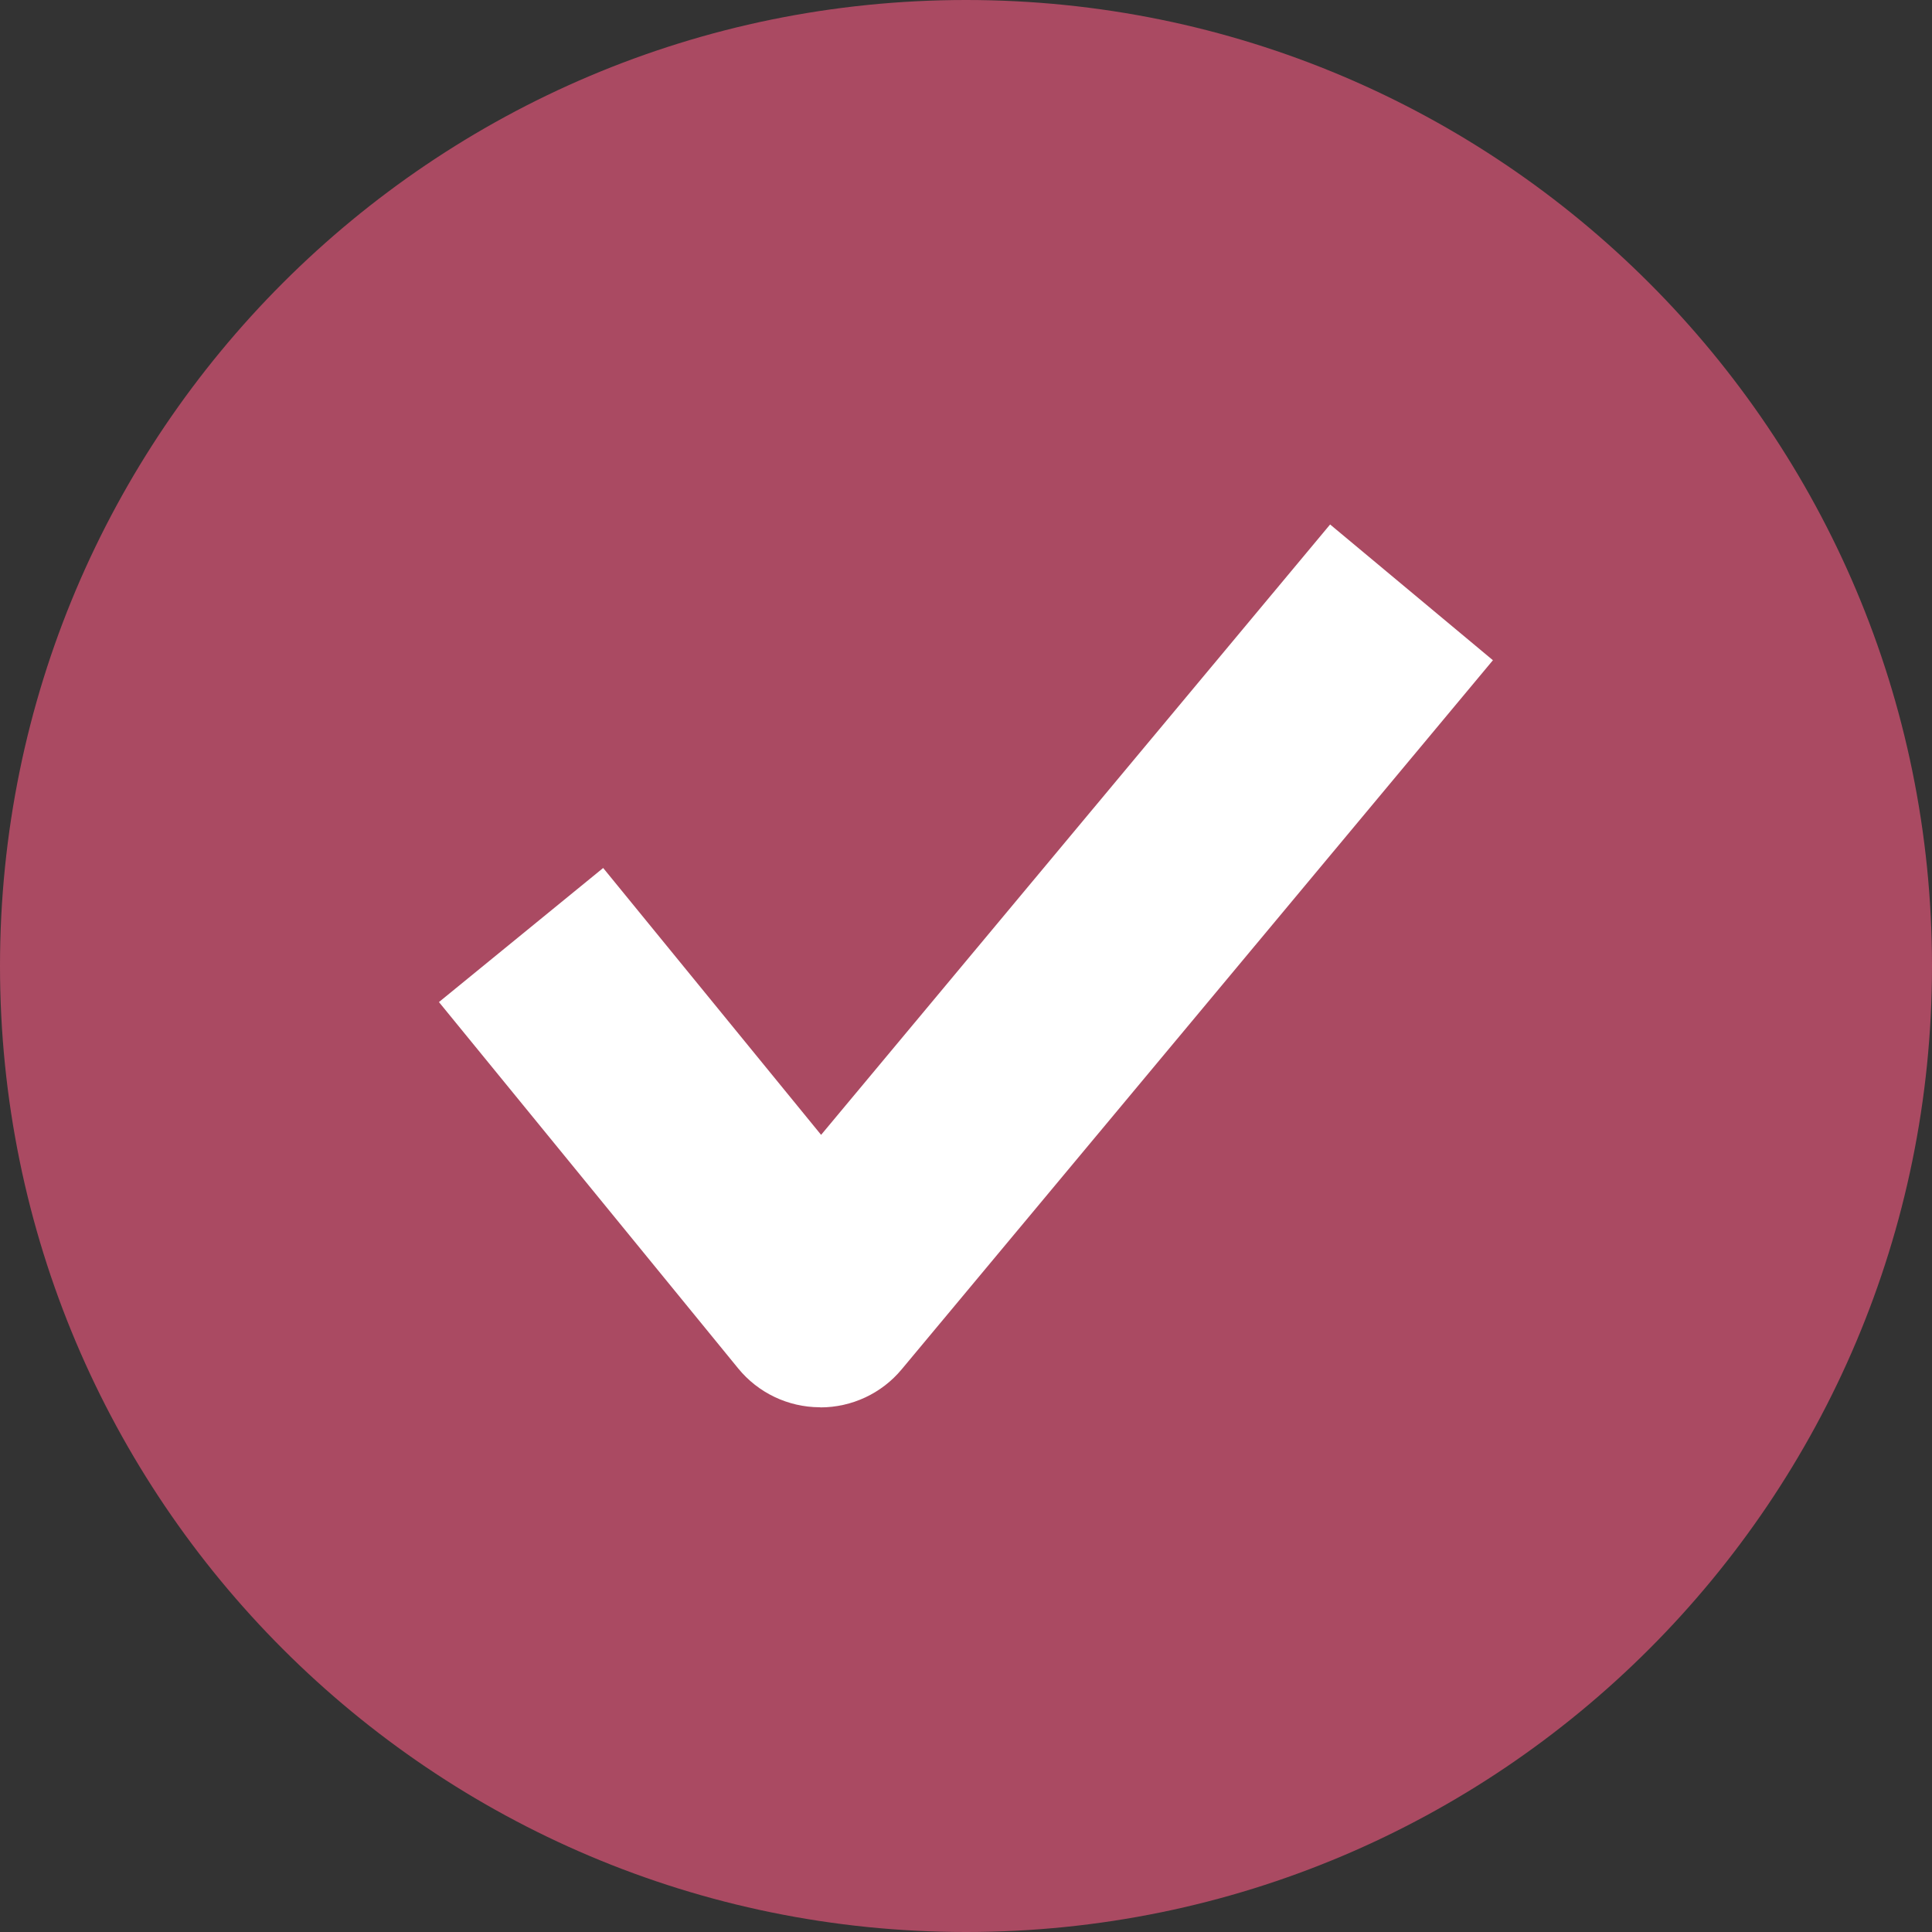
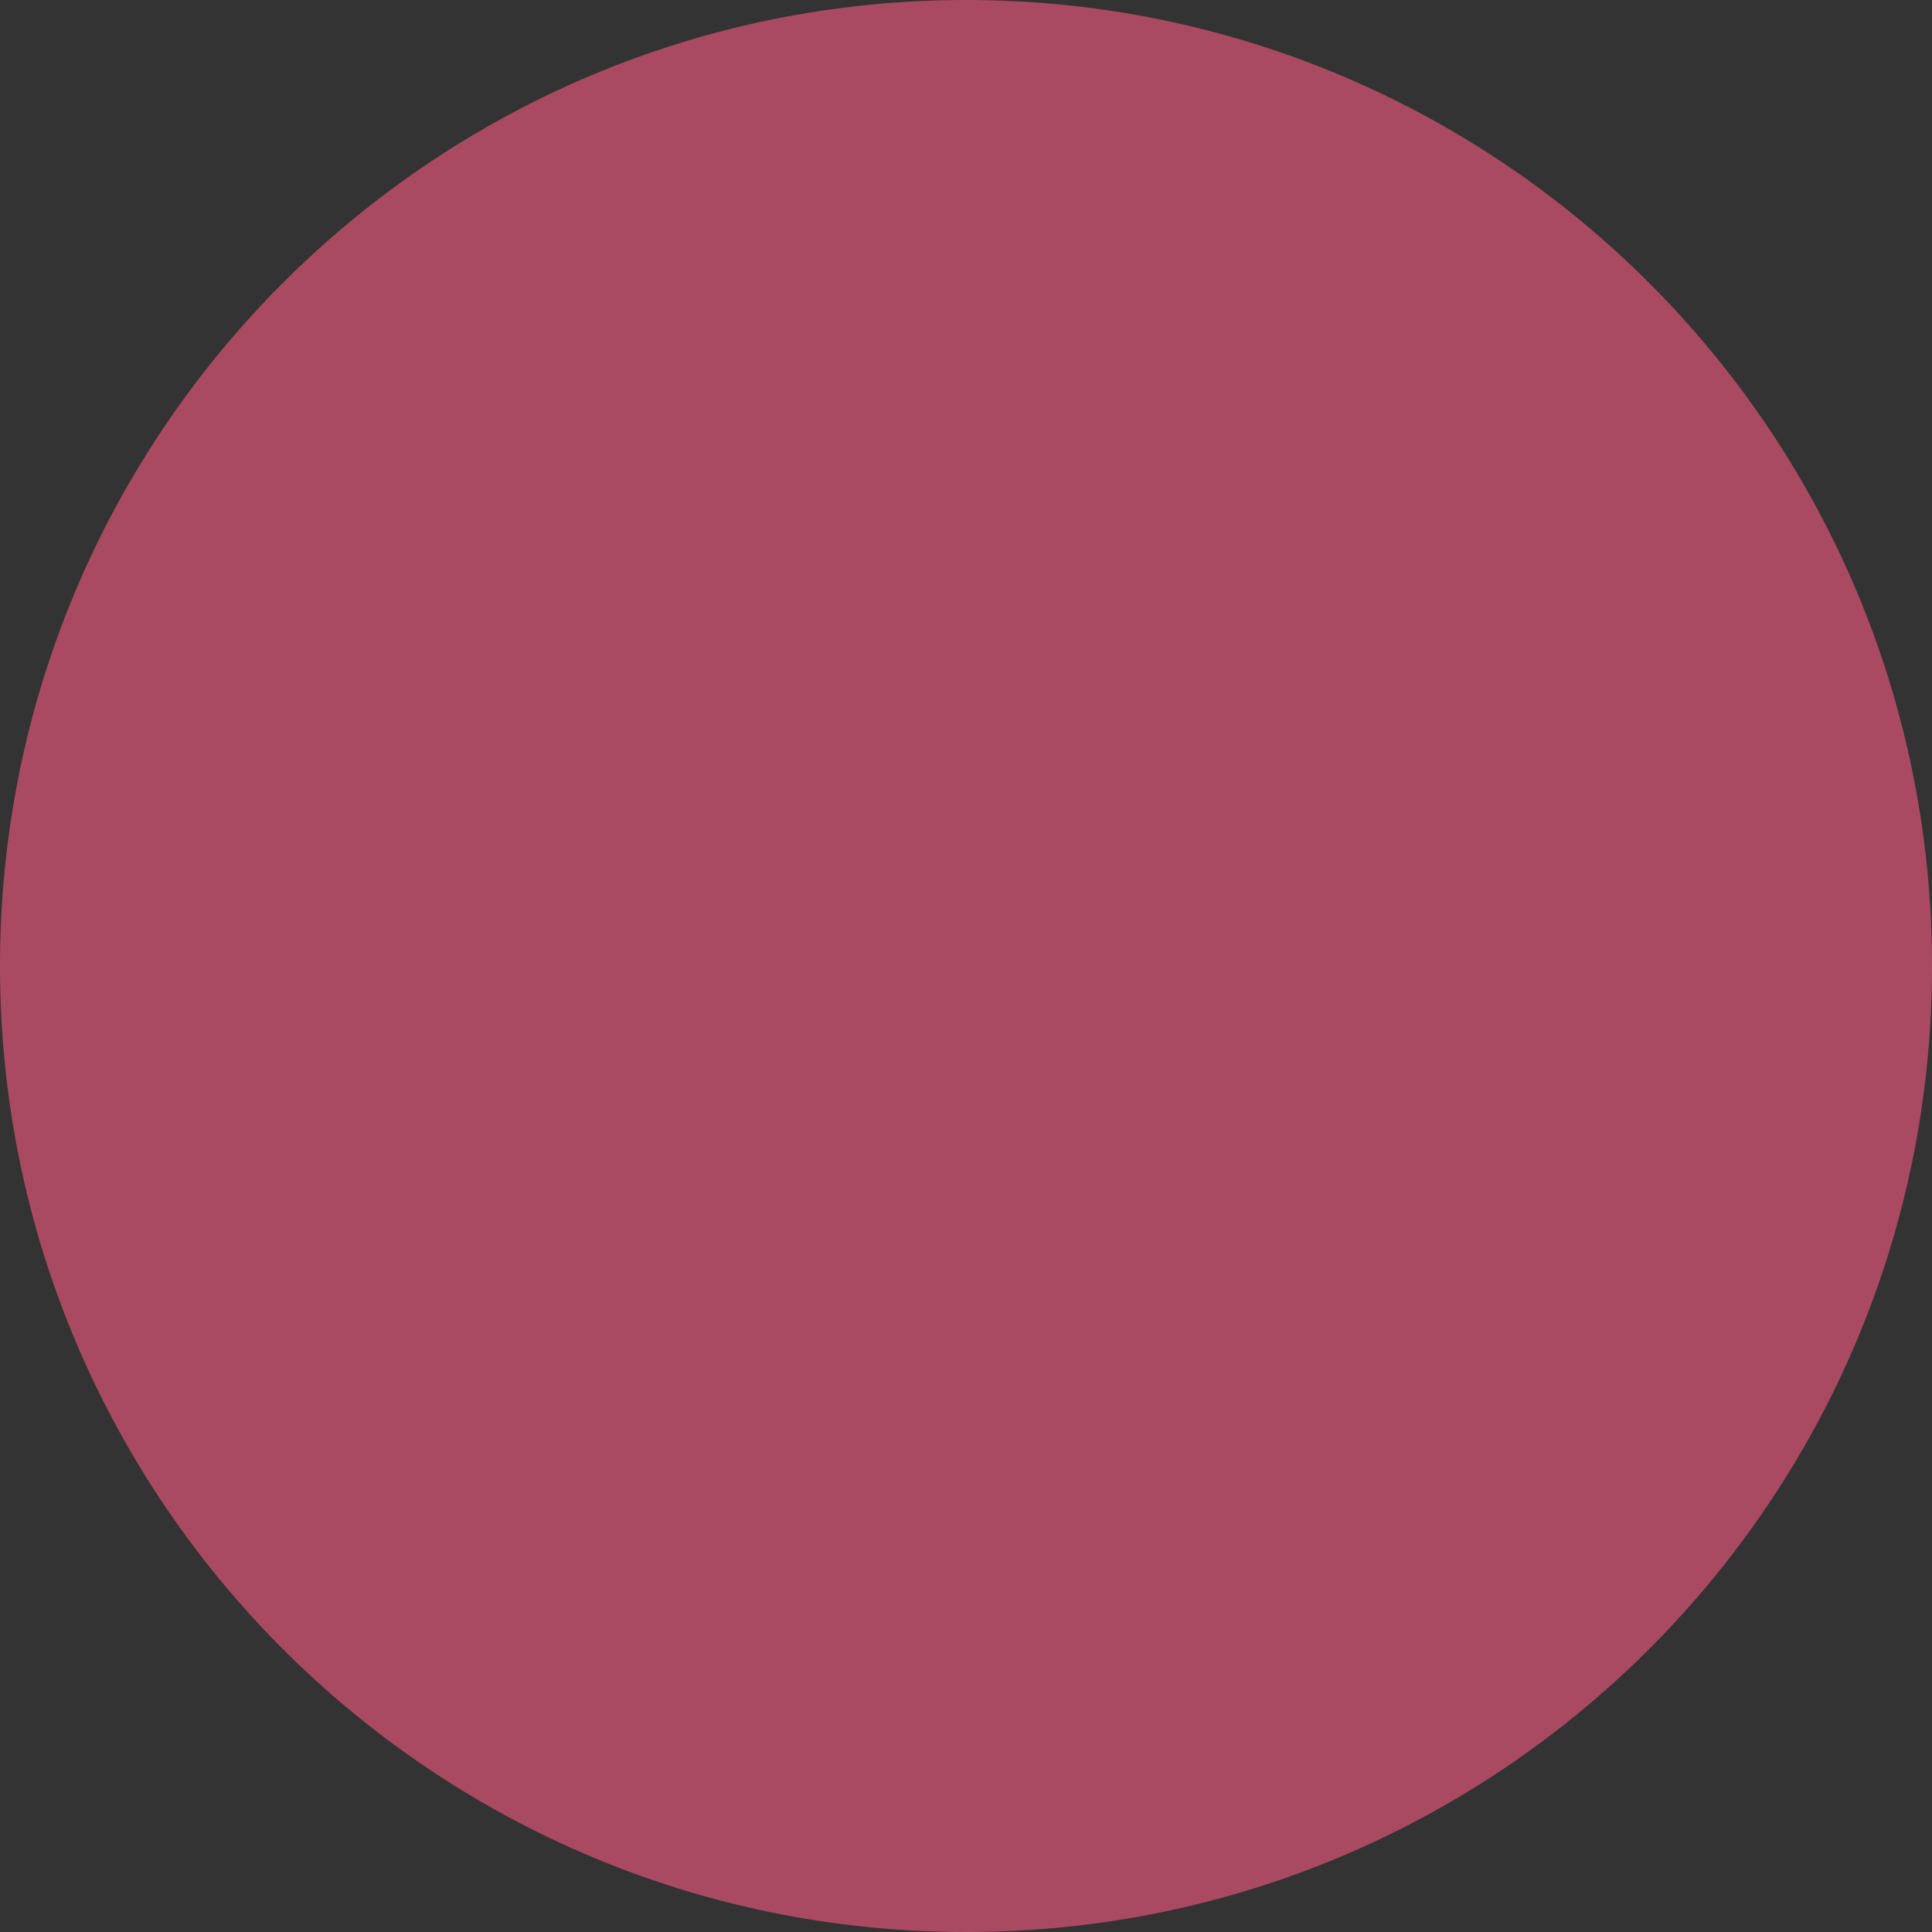
<svg xmlns="http://www.w3.org/2000/svg" id="Ebene_1" version="1.1" viewBox="0 0 150 150">
  <rect x="0" y="0" width="150" height="150" fill="#333333" stroke="none" />
  <defs>
    <style> .st0 { fill: #fff; } .st1 { fill: #aa4a62; } </style>
  </defs>
  <path class="st1" d="M150,75c0,41.43-33.57,75-75,75S0,116.43,0,75,33.57,0,75,0s75,33.57,75,75" />
-   <path class="st0" d="M63.68,109.26h-.04c-2.46-.01-4.78-1.12-6.33-3.02l-23.23-28.44,12.75-10.41,16.92,20.72,39.52-47.39,12.64,10.54-45.9,55.05c-1.56,1.88-3.88,2.96-6.32,2.96" />
</svg>